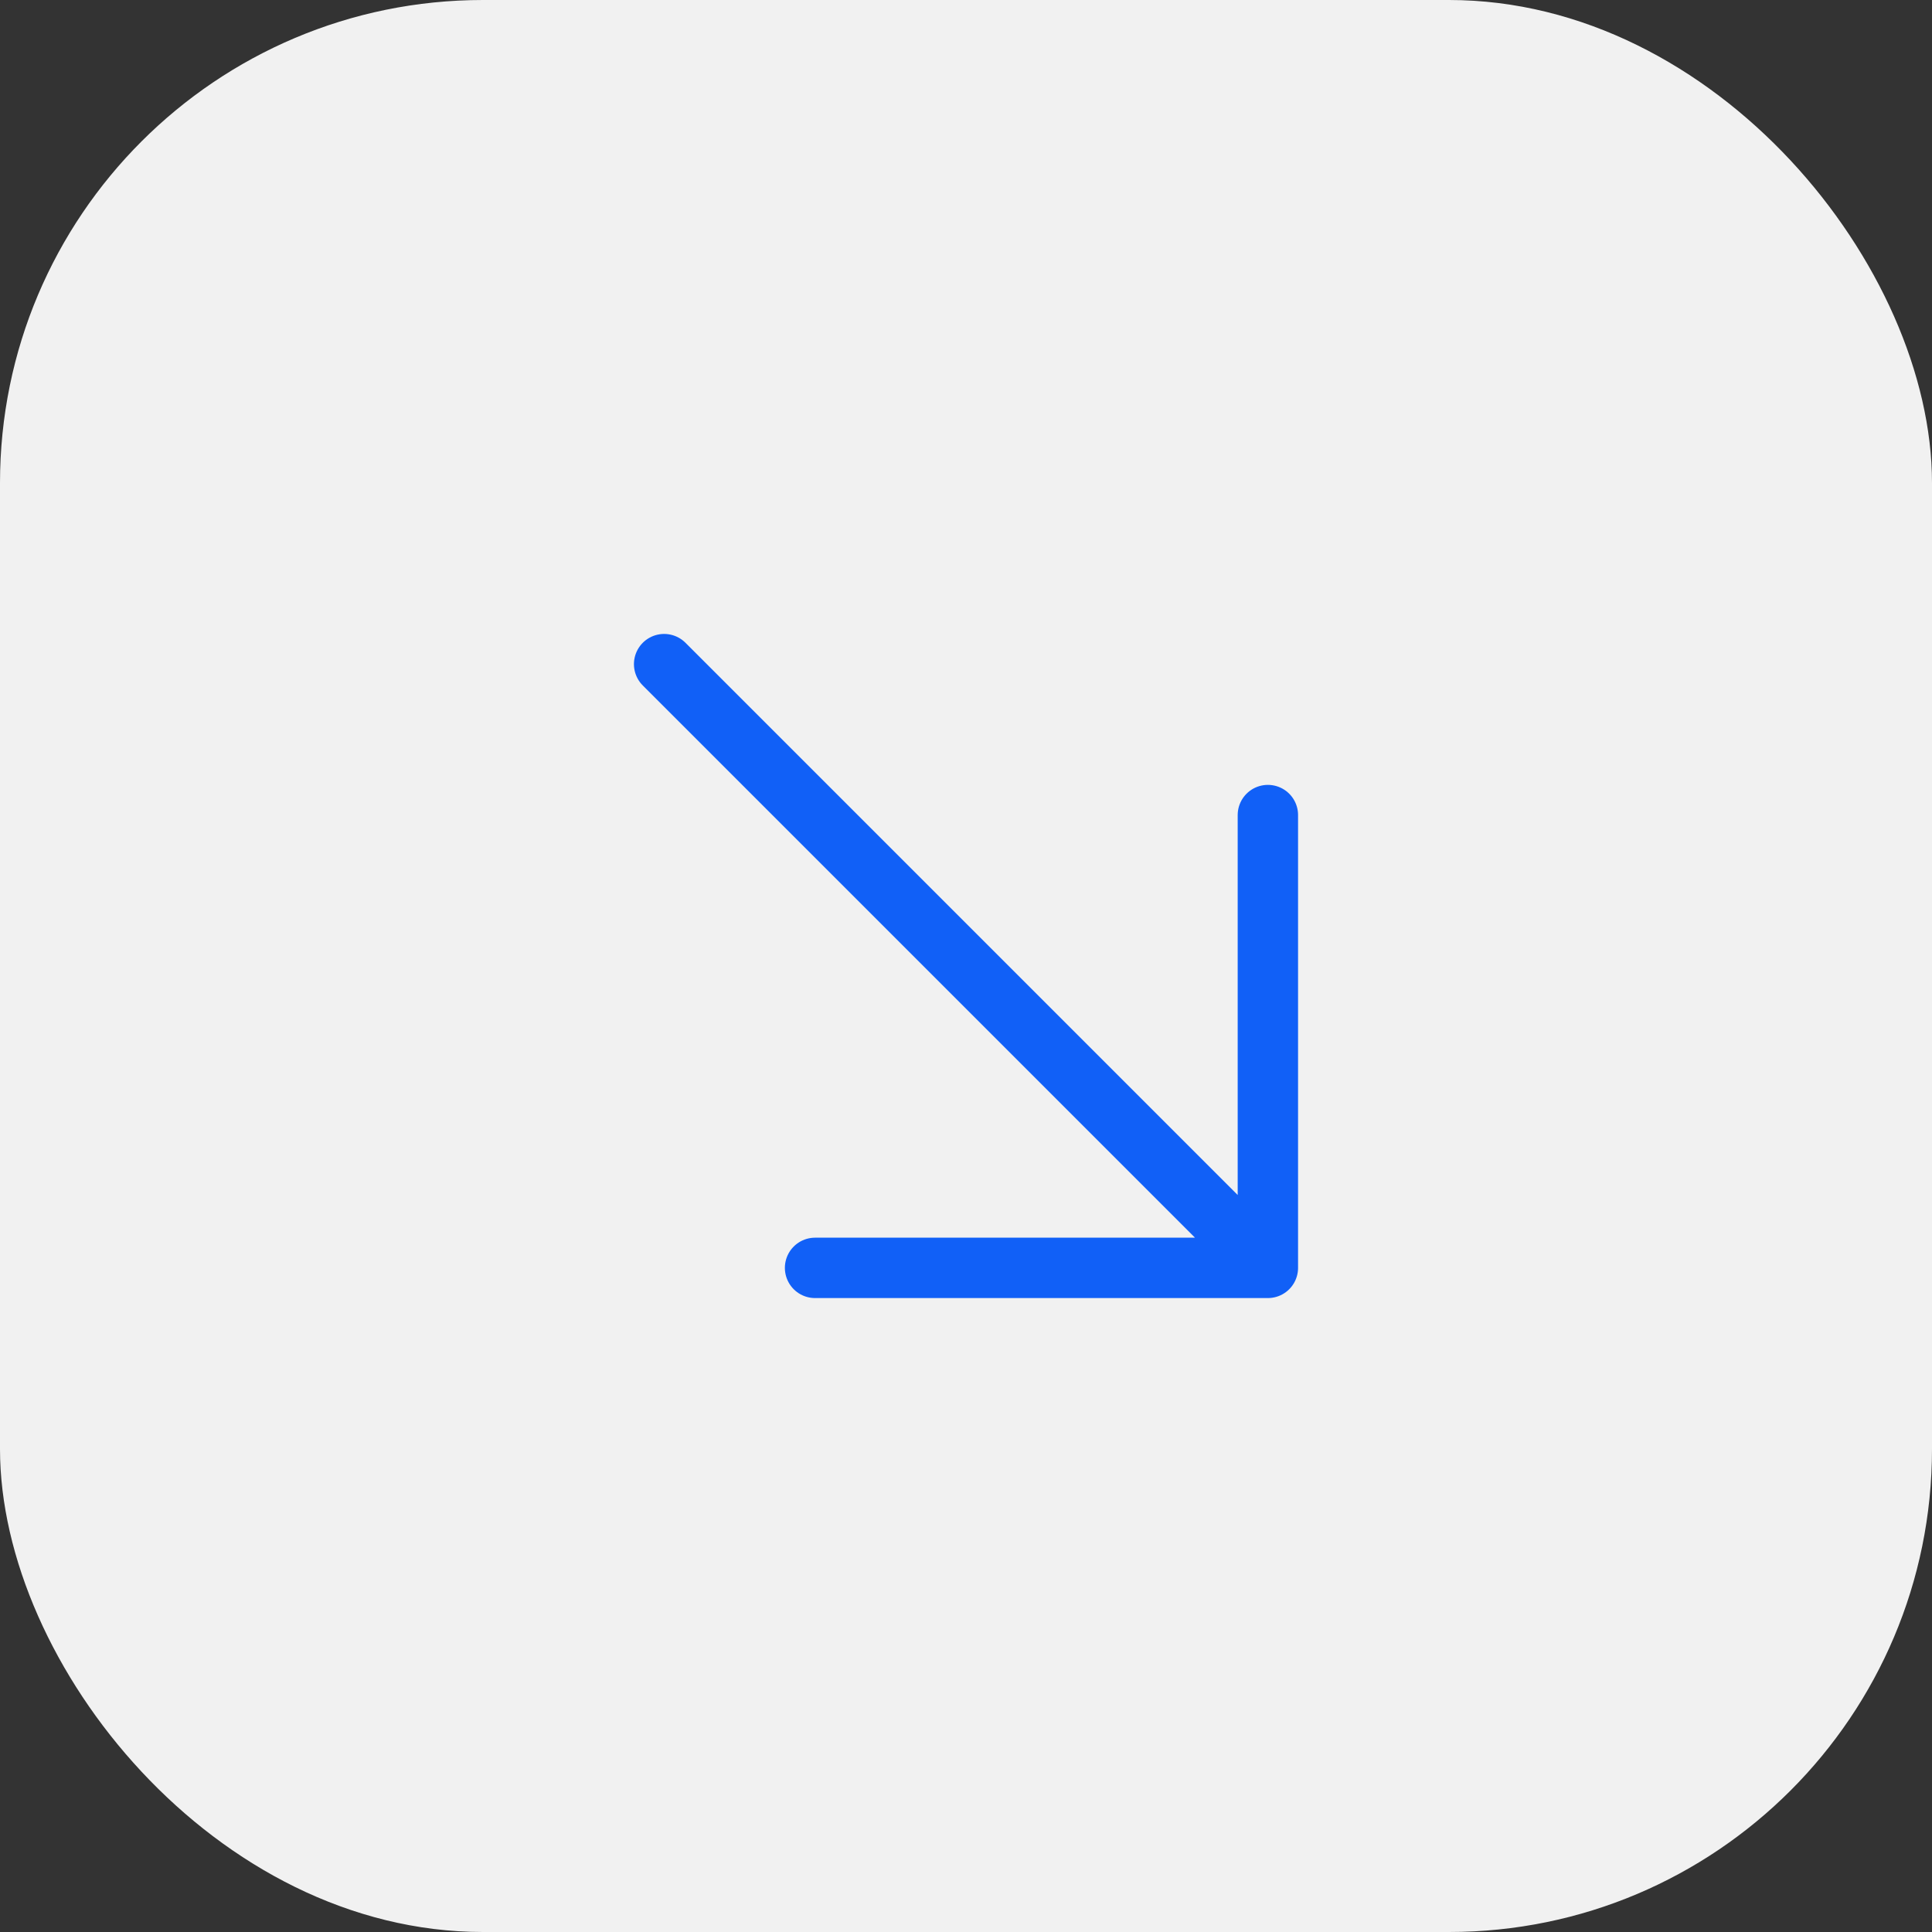
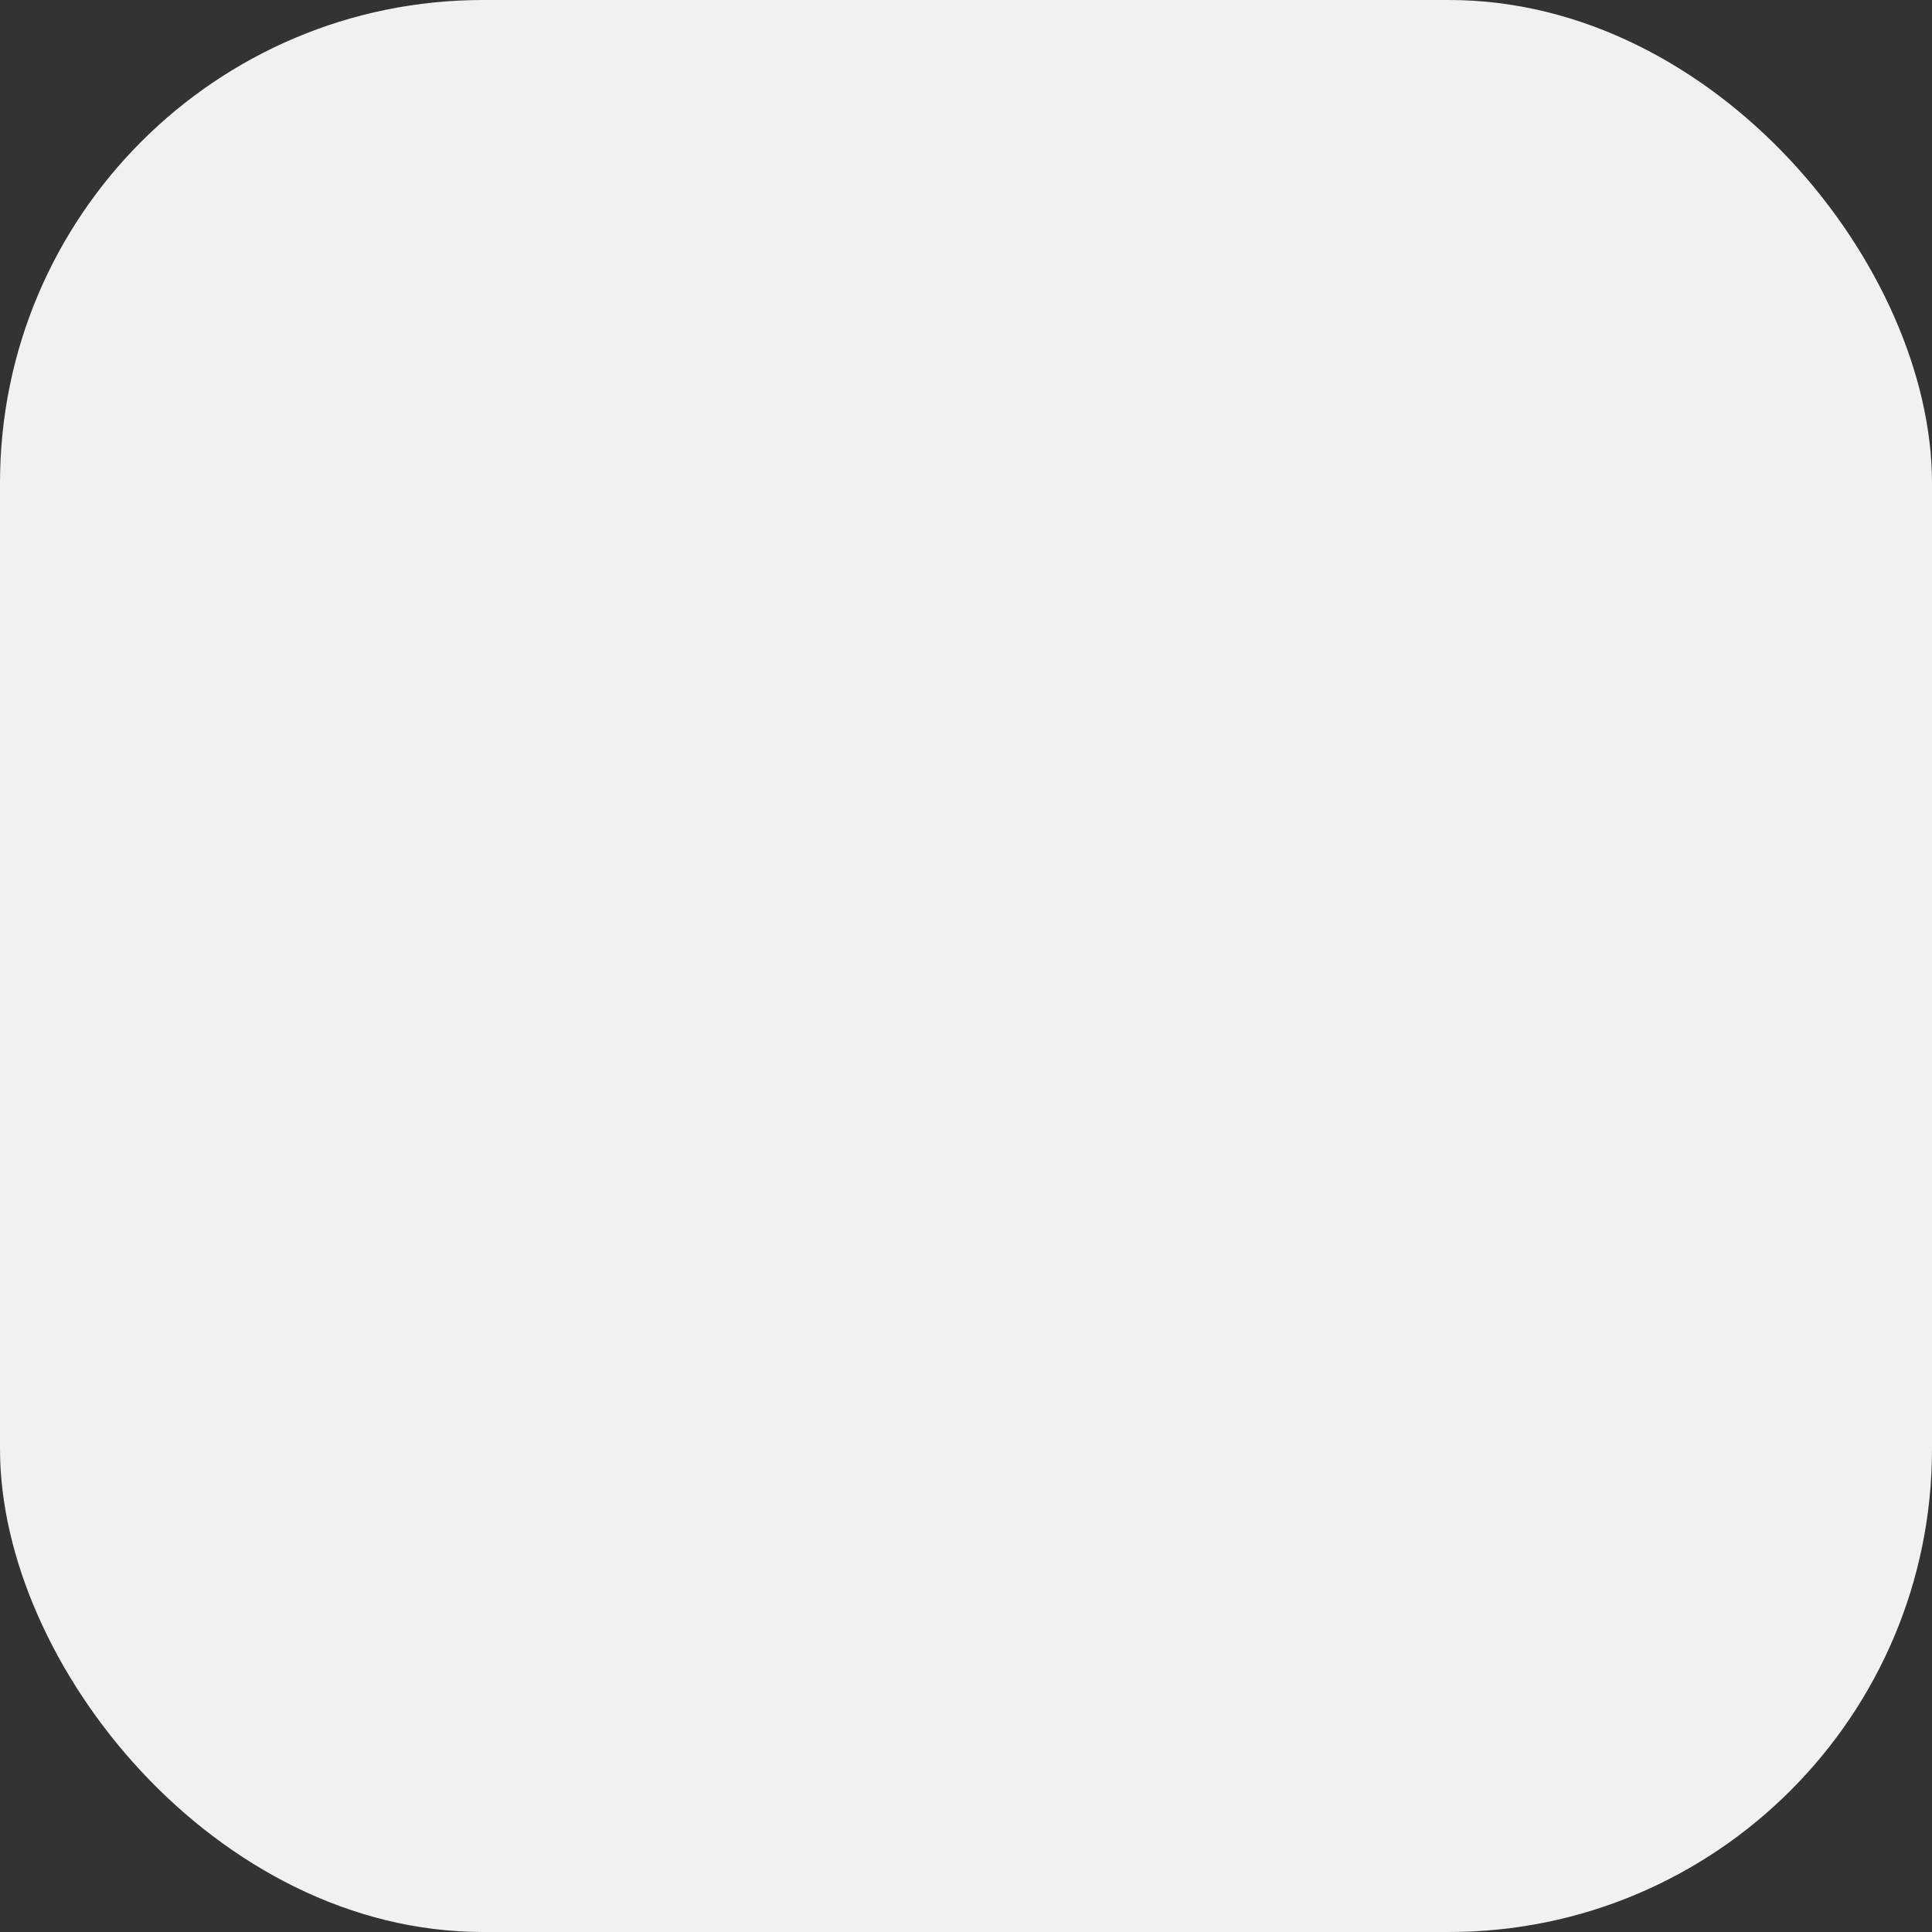
<svg xmlns="http://www.w3.org/2000/svg" width="48" height="48" viewBox="0 0 48 48" fill="none">
  <rect x="0" y="0" width="48" height="48" fill="#333333" stroke="none" />
  <rect width="48" height="48" rx="12" fill="#F1F1F1" />
-   <path d="M16.5 16.5L31.5 31.5M31.5 31.5V20.25M31.5 31.5H20.25" stroke="#1160F7" stroke-width="1.5" stroke-linecap="round" stroke-linejoin="round" />
</svg>